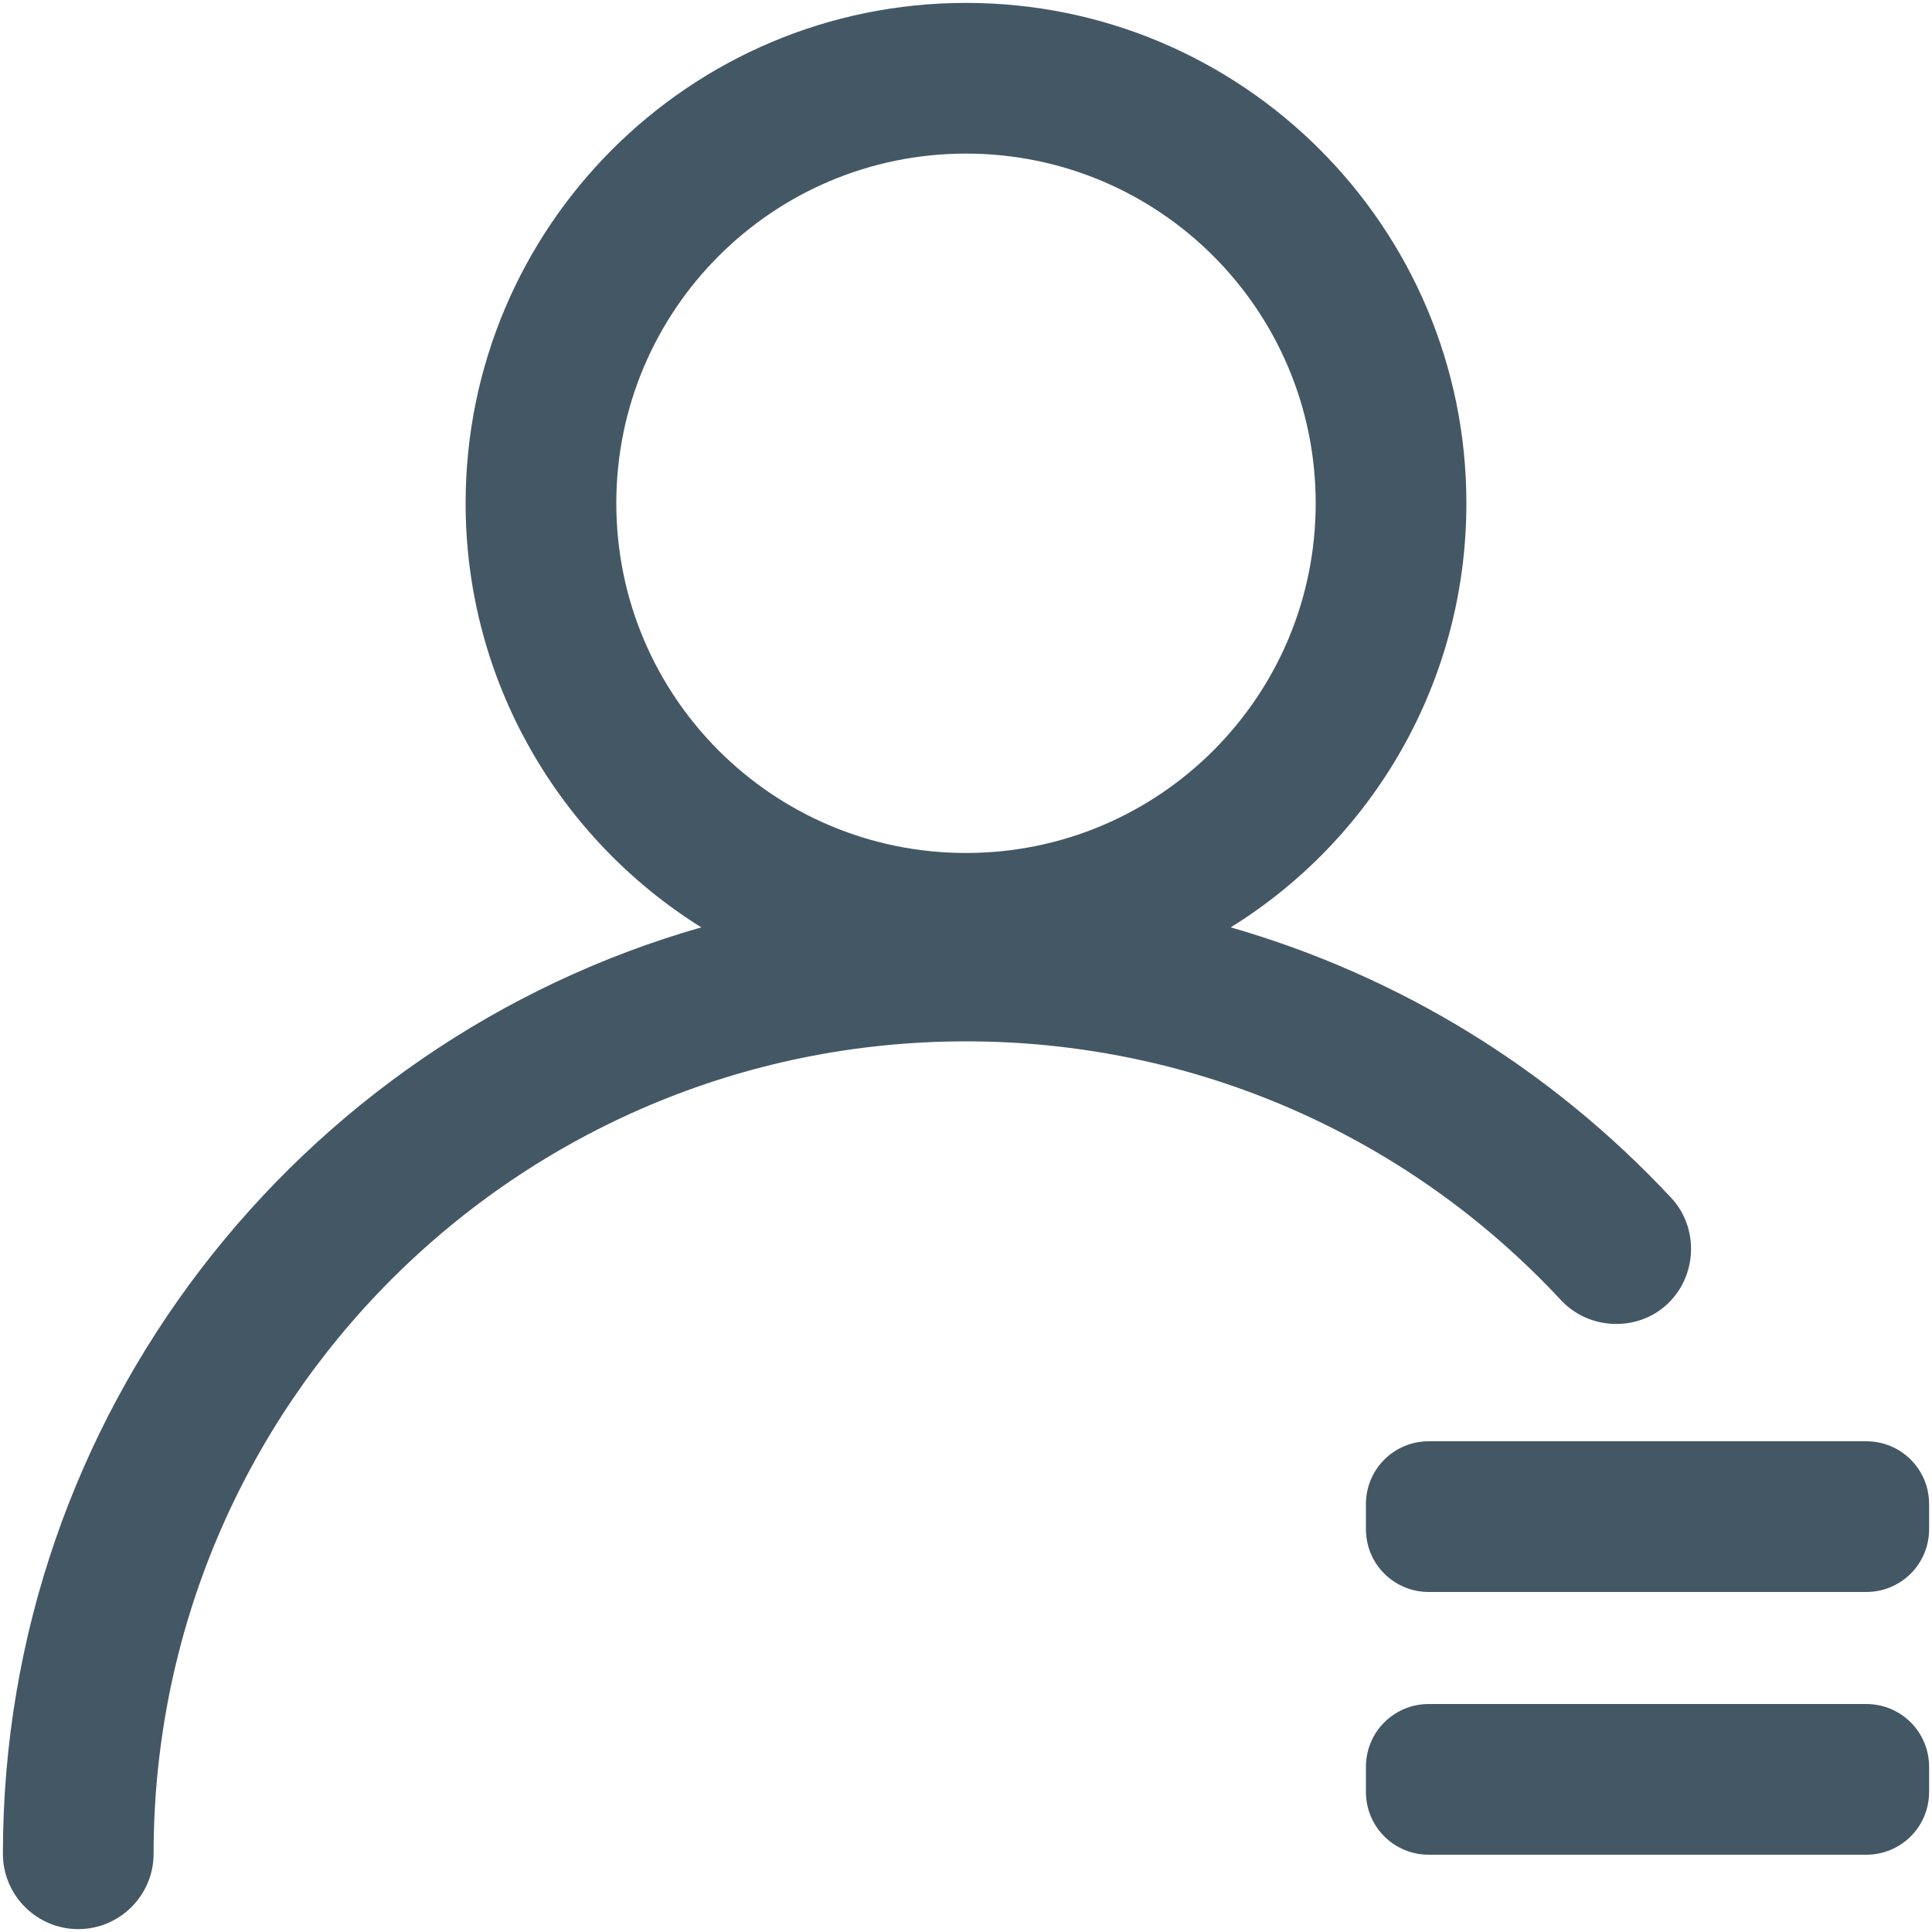
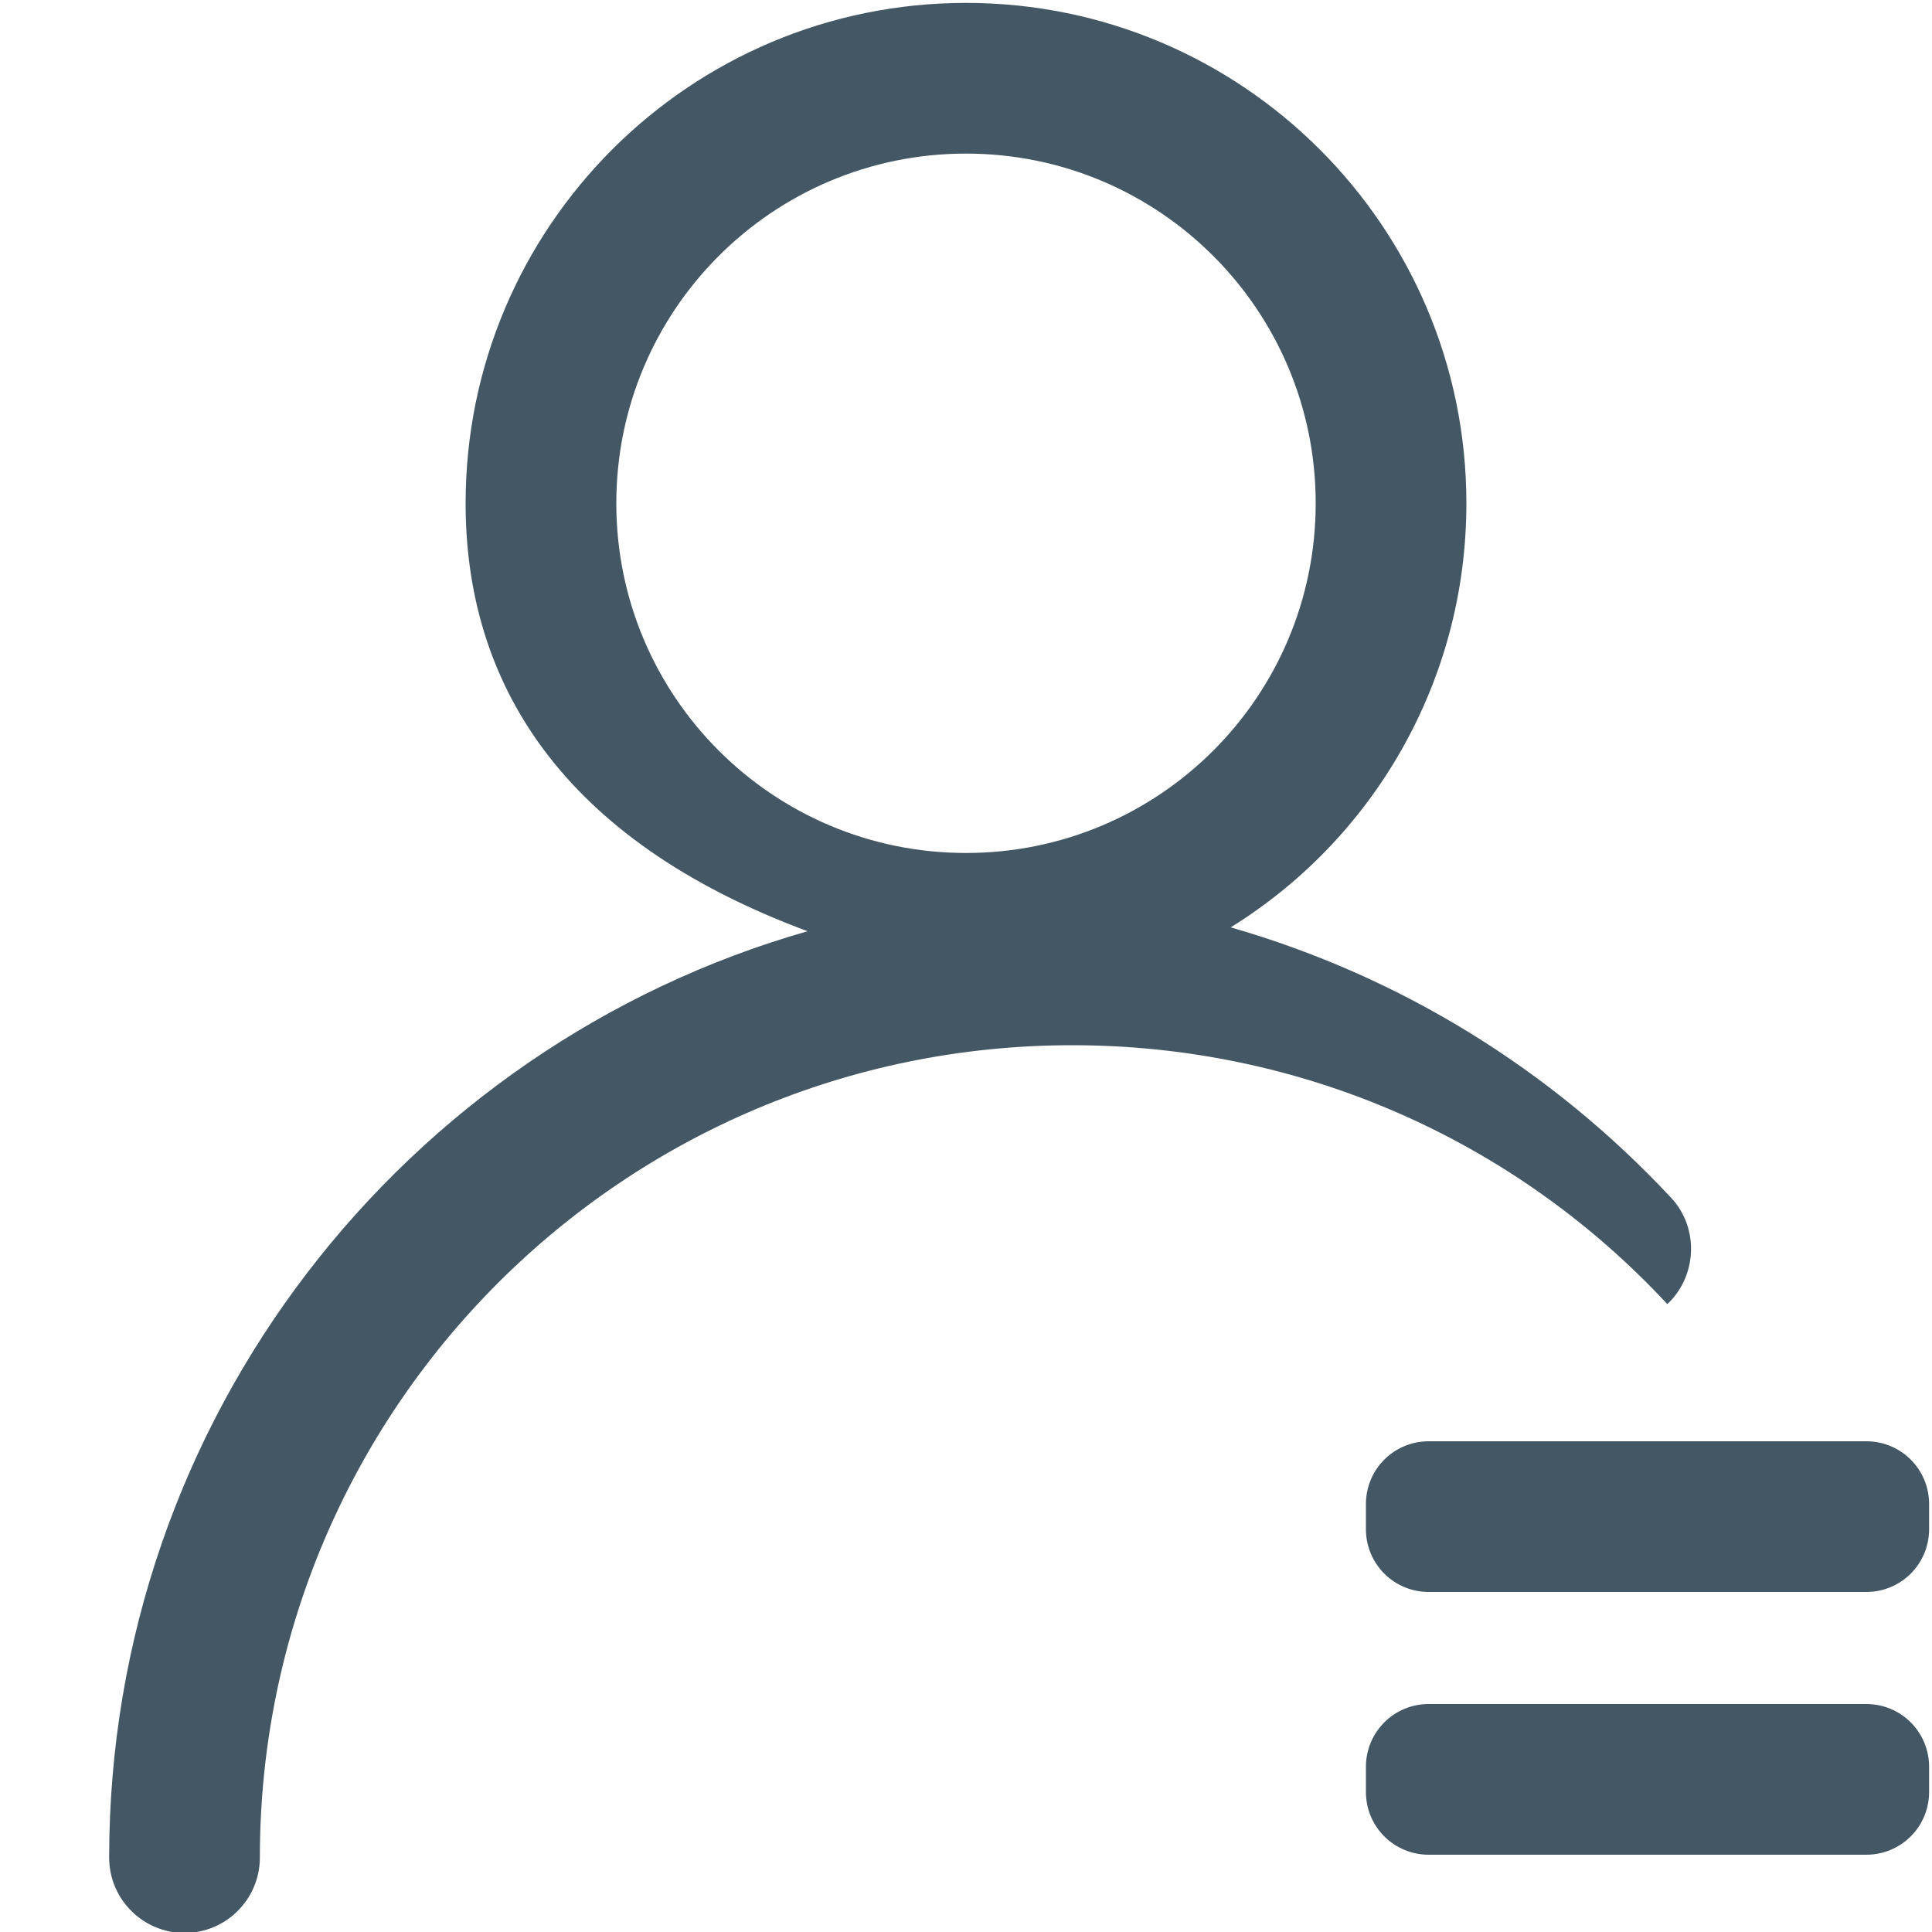
<svg xmlns="http://www.w3.org/2000/svg" version="1.1" id="图层_1" x="0px" y="0px" viewBox="0 0 200 200" style="enable-background:new 0 0 200 200;" xml:space="preserve">
  <style type="text/css">
	.st0{fill:#445765;}
</style>
-   <path class="st0" d="M100,0.3c28.6,0,51.8,23.2,51.8,51.8c0,18.5-9.7,34.8-24.4,43.9c17.4,5,33.1,14.6,45.6,28  c2.9,3.1,2.7,8.1-0.4,11c-3.1,2.9-8.1,2.7-11-0.4c-15.8-17-37.9-26.8-61.6-26.8c-46.5,0-84.1,37.7-84.1,84.1c0,4.3-3.5,7.8-7.8,7.8  s-7.8-3.5-7.8-7.8l0,0c0-45.5,30.6-84,72.3-95.9C58,86.9,48.2,70.6,48.2,52.1C48.2,23.5,71.4,0.3,100,0.3z M193.2,176.4  c3.6,0,6.5,2.9,6.5,6.5v2.6c0,3.6-2.9,6.5-6.5,6.5h-45.3c-3.6,0-6.5-2.9-6.5-6.5v-2.6c0-3.6,2.9-6.5,6.5-6.5H193.2z M193.2,149.2  c3.6,0,6.5,2.9,6.5,6.5v2.6c0,3.6-2.9,6.5-6.5,6.5h-45.3c-3.6,0-6.5-2.9-6.5-6.5v-2.6c0-3.6,2.9-6.5,6.5-6.5H193.2z M100,15.9  c-20,0-36.2,16.2-36.2,36.2S80,88.3,100,88.3s36.2-16.2,36.2-36.2S120,15.9,100,15.9z" />
+   <path class="st0" d="M100,0.3c28.6,0,51.8,23.2,51.8,51.8c0,18.5-9.7,34.8-24.4,43.9c17.4,5,33.1,14.6,45.6,28  c2.9,3.1,2.7,8.1-0.4,11c-15.8-17-37.9-26.8-61.6-26.8c-46.5,0-84.1,37.7-84.1,84.1c0,4.3-3.5,7.8-7.8,7.8  s-7.8-3.5-7.8-7.8l0,0c0-45.5,30.6-84,72.3-95.9C58,86.9,48.2,70.6,48.2,52.1C48.2,23.5,71.4,0.3,100,0.3z M193.2,176.4  c3.6,0,6.5,2.9,6.5,6.5v2.6c0,3.6-2.9,6.5-6.5,6.5h-45.3c-3.6,0-6.5-2.9-6.5-6.5v-2.6c0-3.6,2.9-6.5,6.5-6.5H193.2z M193.2,149.2  c3.6,0,6.5,2.9,6.5,6.5v2.6c0,3.6-2.9,6.5-6.5,6.5h-45.3c-3.6,0-6.5-2.9-6.5-6.5v-2.6c0-3.6,2.9-6.5,6.5-6.5H193.2z M100,15.9  c-20,0-36.2,16.2-36.2,36.2S80,88.3,100,88.3s36.2-16.2,36.2-36.2S120,15.9,100,15.9z" />
</svg>